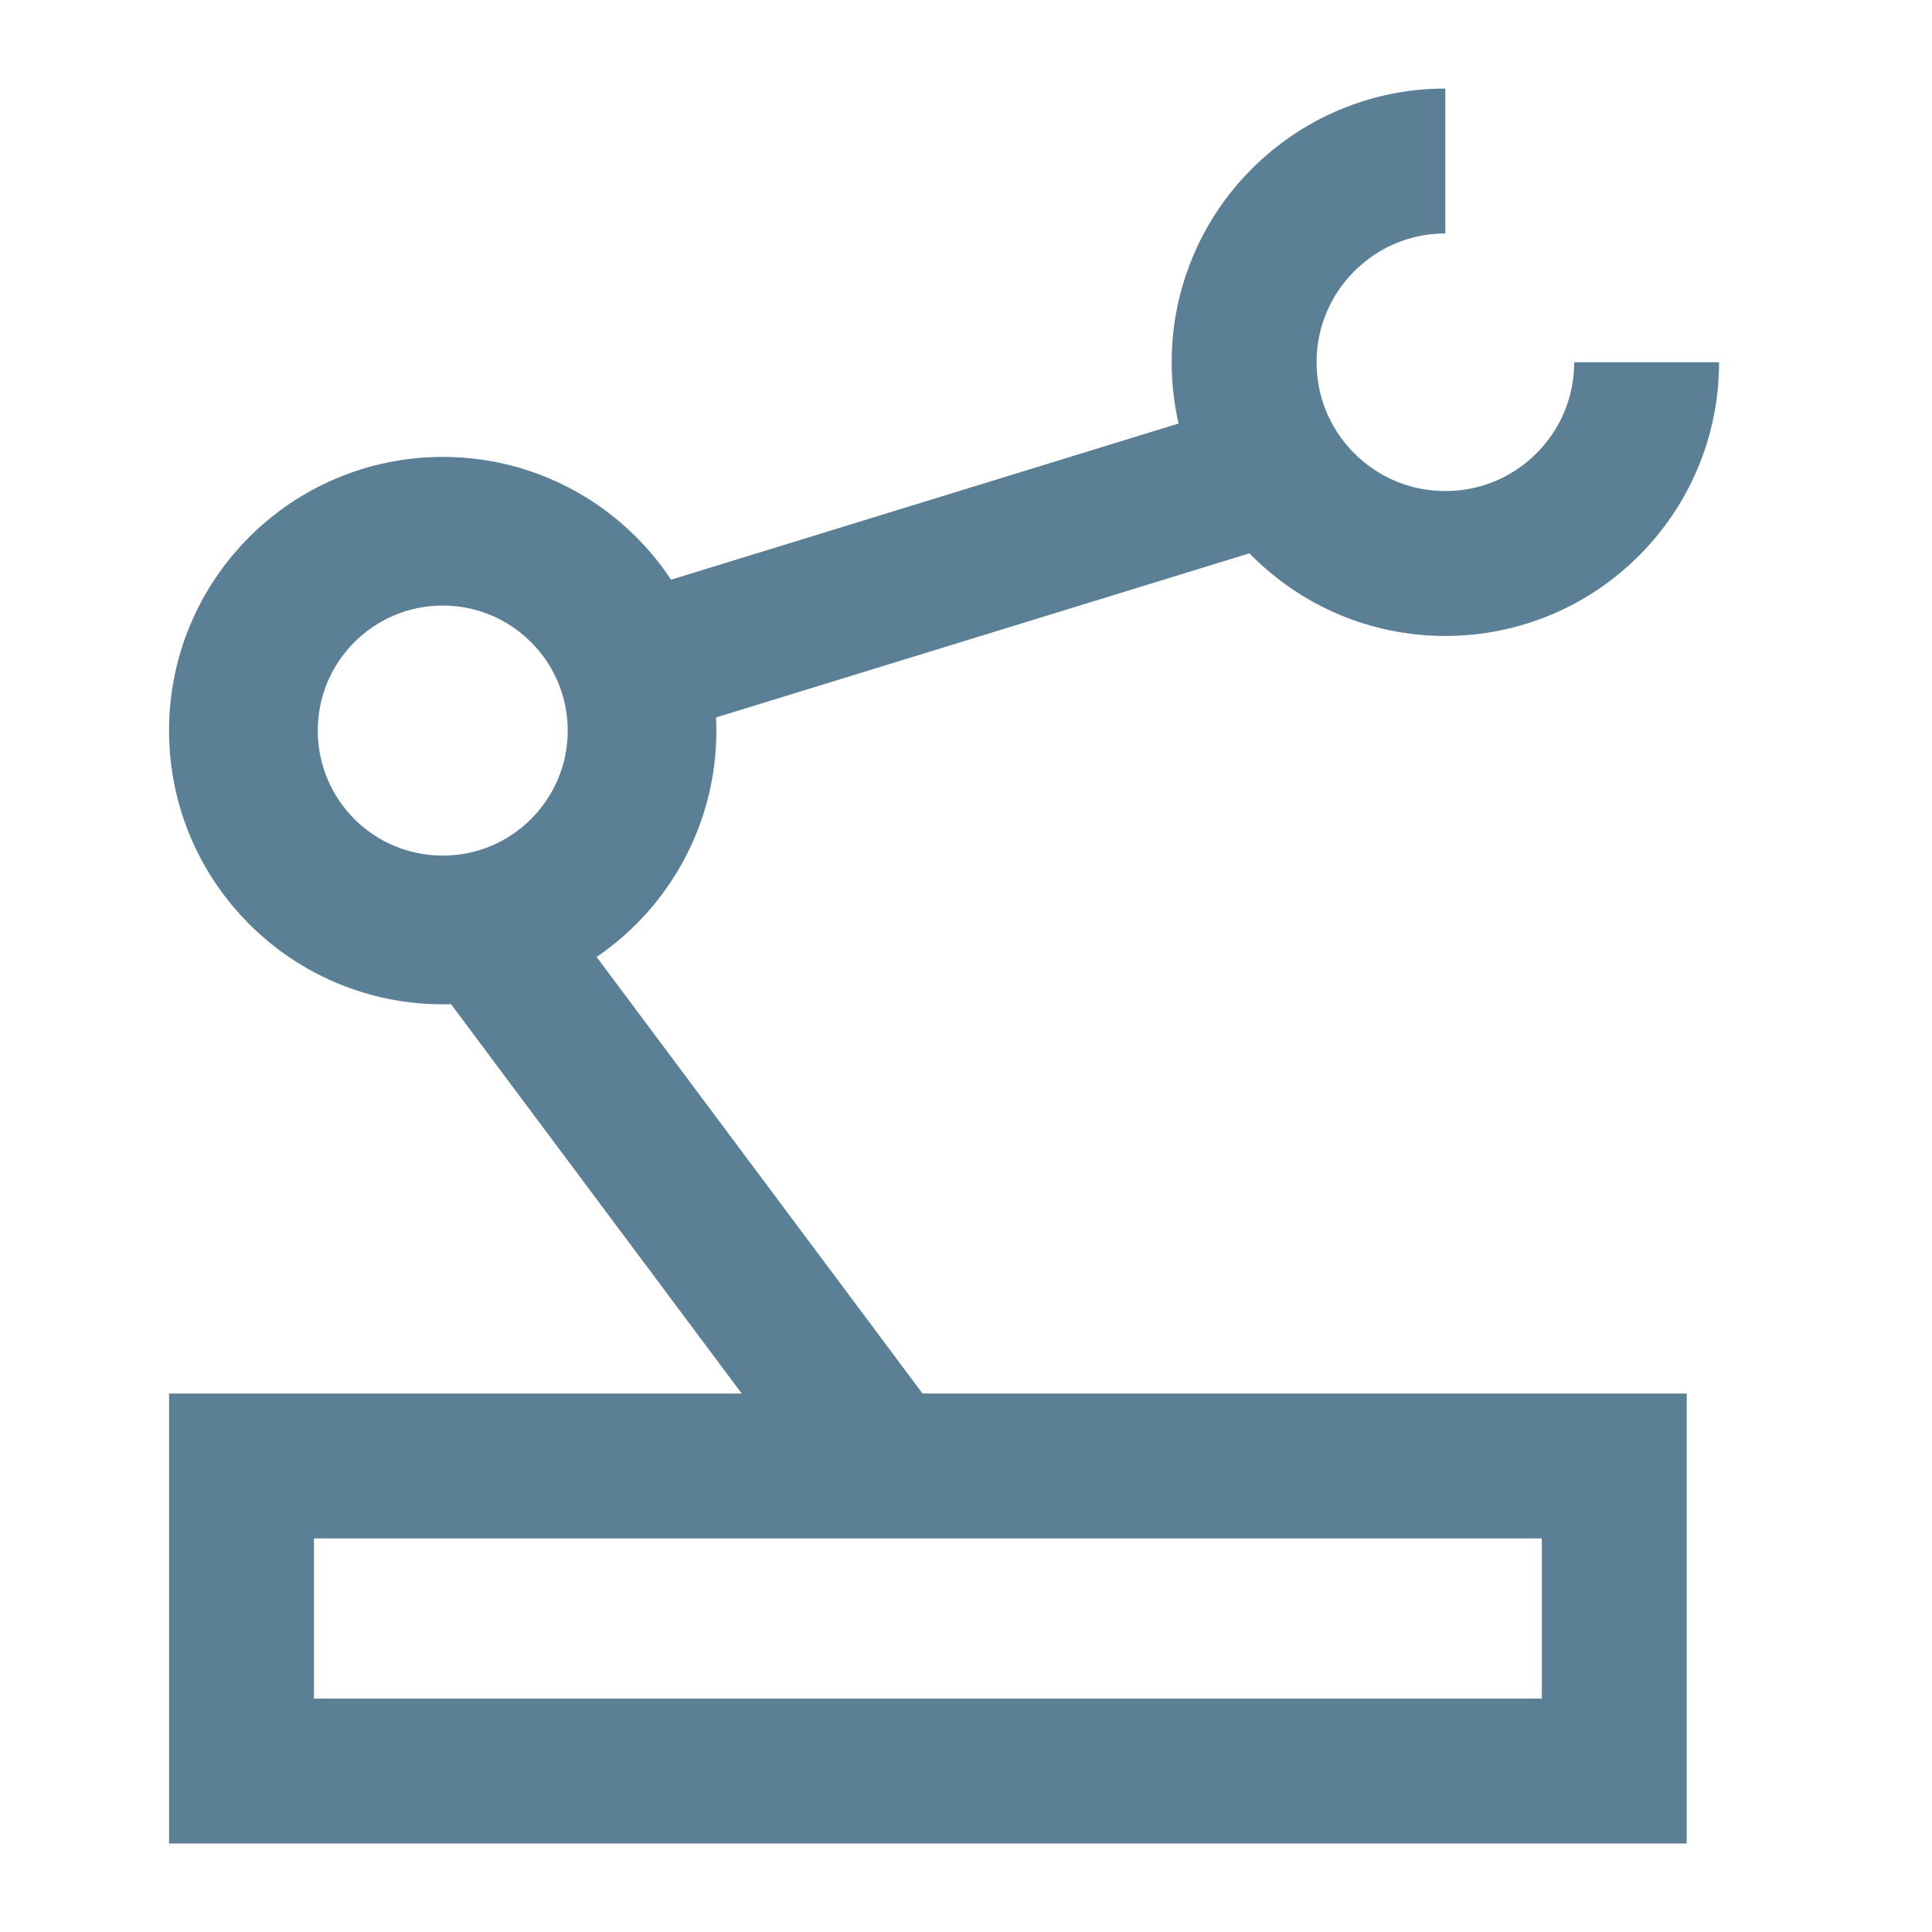
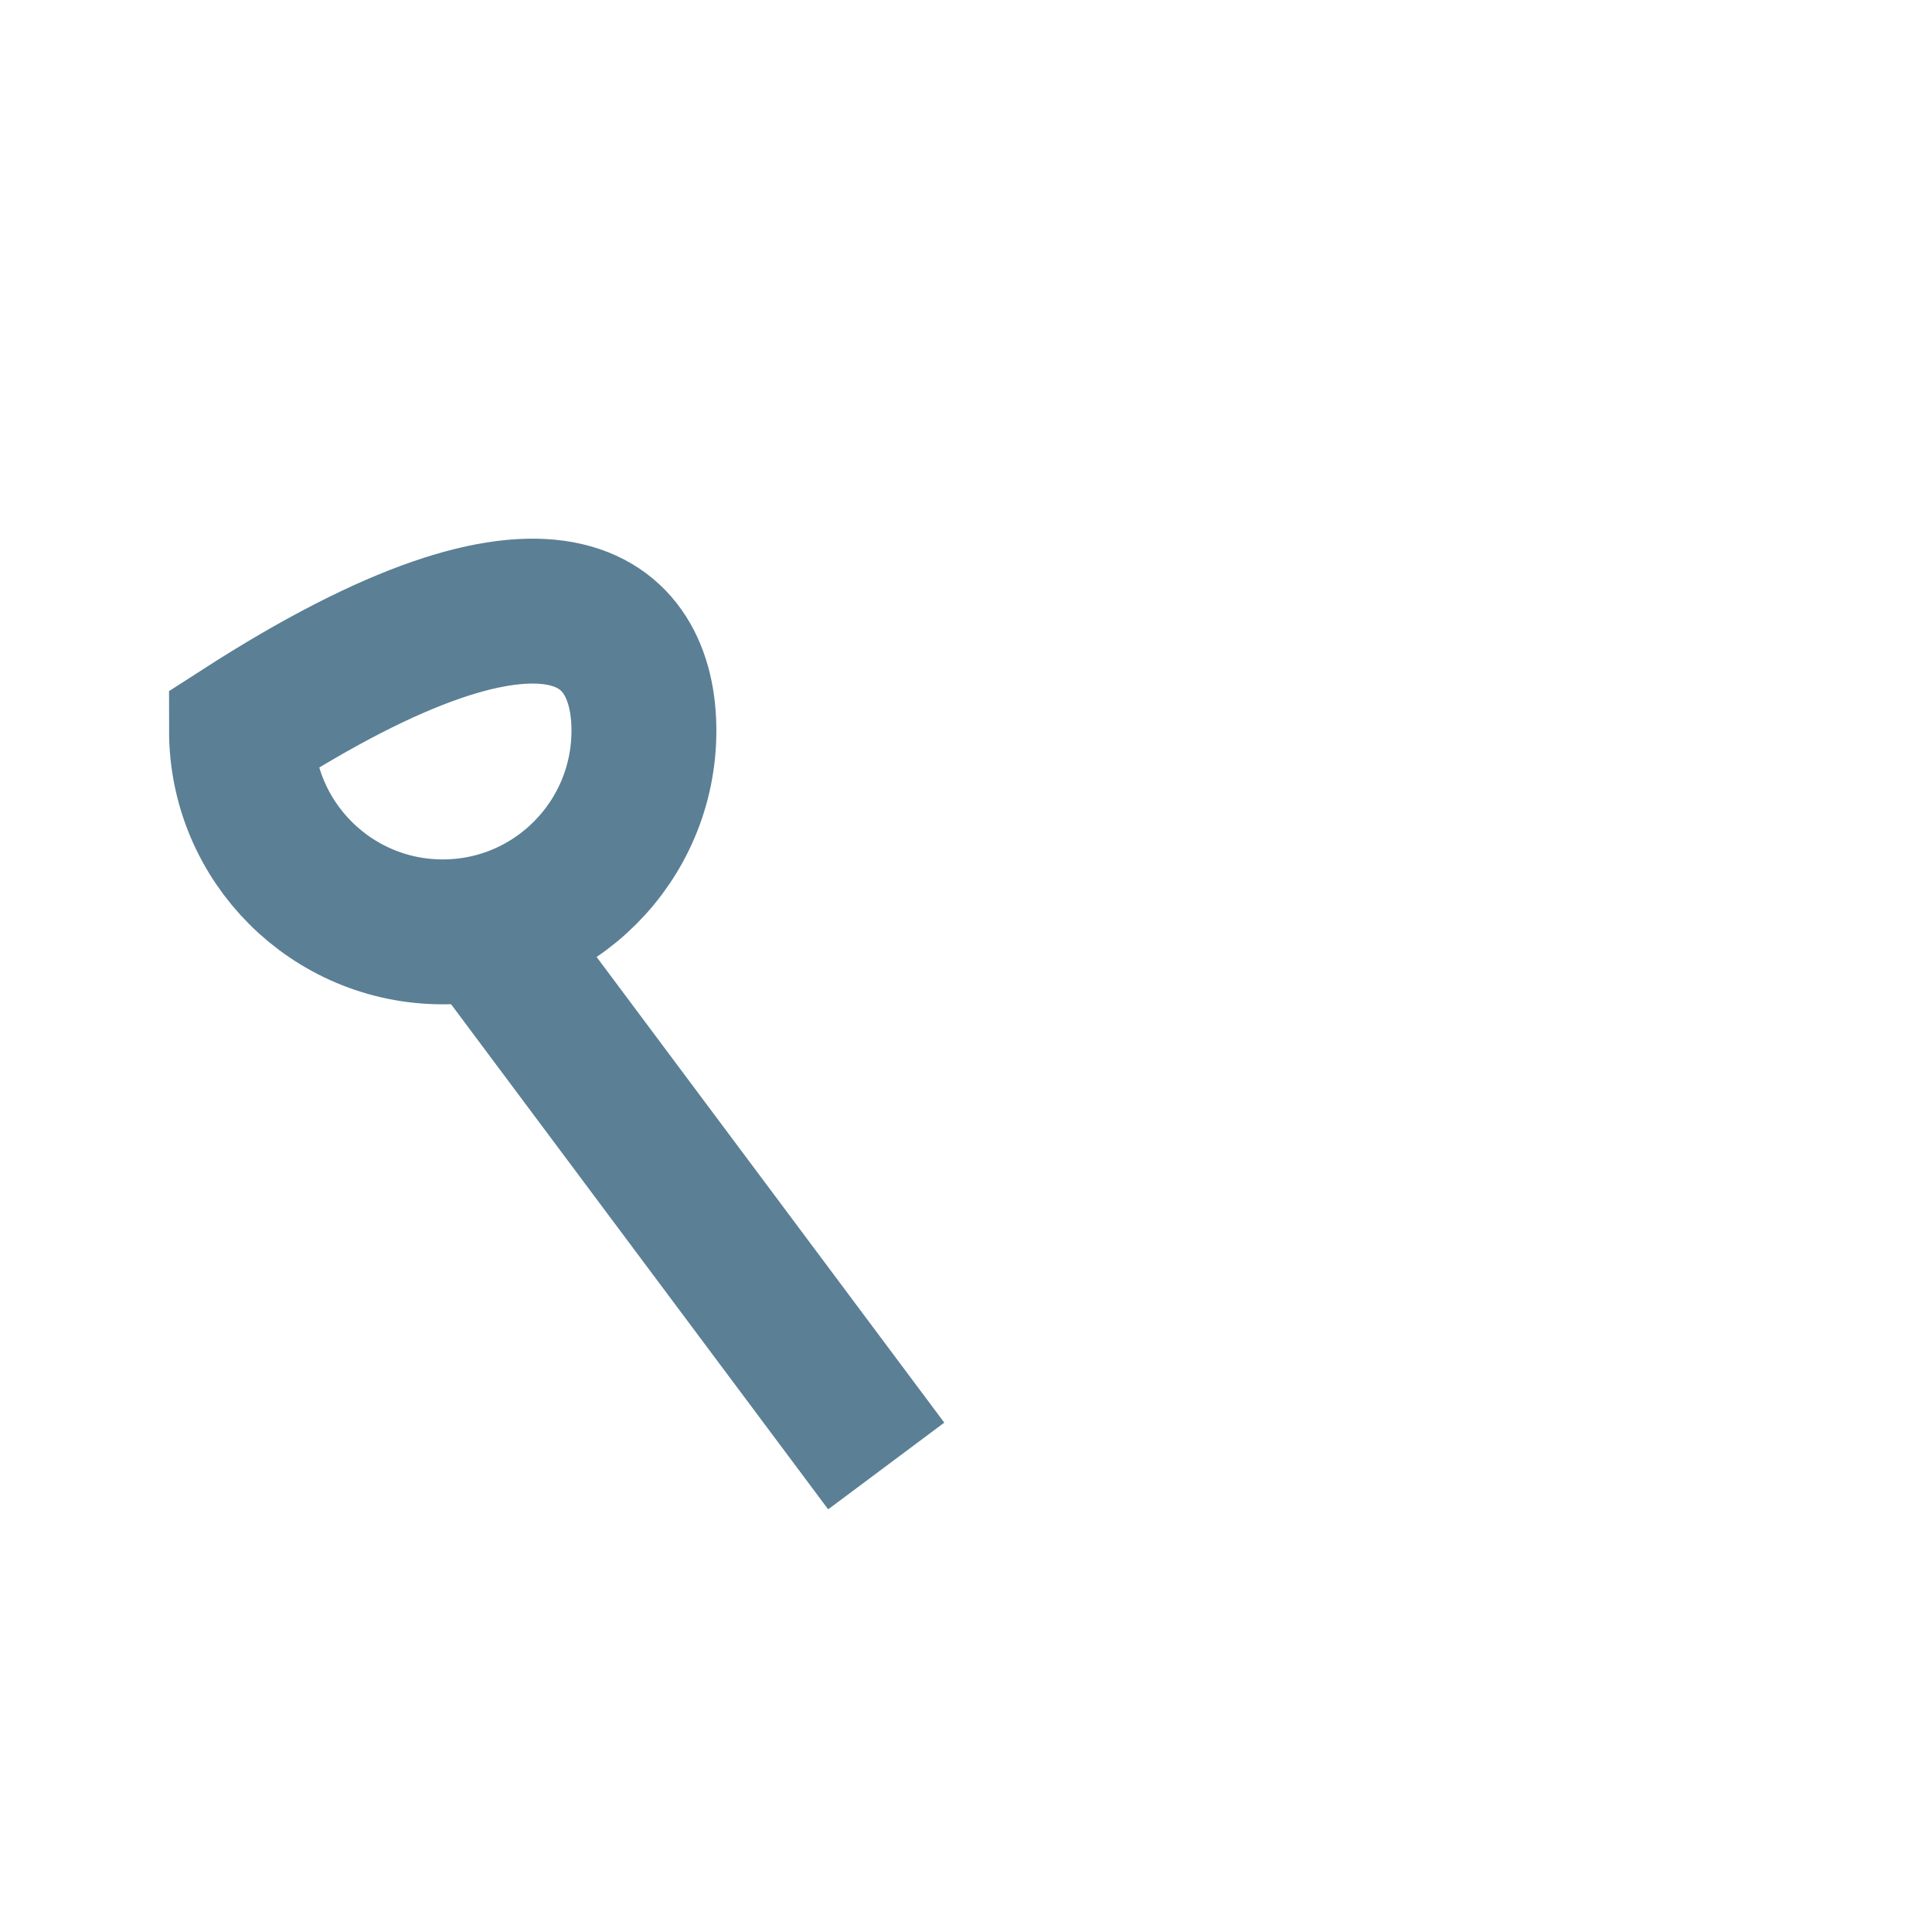
<svg xmlns="http://www.w3.org/2000/svg" width="24px" height="24px" viewBox="0 0 24 24">
  <title>Hydraulic Icon</title>
  <desc>Created with Sketch.</desc>
  <g id="Hydraulic-Icon" stroke="none" stroke-width="1" fill="none" fill-rule="evenodd">
    <g id="Group" transform="translate(3, 2)" stroke="#5B7F95">
-       <polygon id="Stroke-1" stroke-width="1.8" points="9.02255639e-05 20.001 17.053 20.001 17.053 16.211 9.02255639e-05 16.211" />
-       <path d="M2.5,5.049 C1.94,5.049 1.434,5.276 1.067,5.643 C0.7,6.01 0.474,6.516 0.474,7.076 C0.474,7.635 0.7,8.142 1.067,8.509 C1.434,8.876 1.94,9.102 2.5,9.102 C3.059,9.102 3.566,8.876 3.932,8.509 C4.299,8.142 4.526,7.635 4.526,7.076 C4.526,6.516 4.299,6.01 3.932,5.643 C3.566,5.276 3.059,5.049 2.5,5.049 Z" id="Stroke-3-Copy" stroke-width="0.947" />
-       <path d="M0,7.076 C0,5.695 1.119,4.576 2.5,4.576 C3.881,4.576 4.999,5.695 4.999,7.076 C4.999,8.456 3.881,9.576 2.5,9.576 C1.119,9.576 0,8.456 0,7.076 Z" id="Stroke-3" stroke-width="1.8" />
-       <path d="M17.455,2.5 C17.455,3.881 16.336,5 14.954,5 C13.575,5 12.455,3.881 12.455,2.5 C12.455,1.121 13.575,1.42108547e-14 14.954,1.42108547e-14" id="Stroke-4" stroke-width="1.8" />
+       <path d="M0,7.076 C3.881,4.576 4.999,5.695 4.999,7.076 C4.999,8.456 3.881,9.576 2.5,9.576 C1.119,9.576 0,8.456 0,7.076 Z" id="Stroke-3" stroke-width="1.8" />
      <line x1="2.7" y1="9.1" x2="8.009" y2="16.211" id="Stroke-5" stroke-width="1.8" />
-       <line x1="4.5" y1="6.4" x2="12.494" y2="3.94" id="Stroke-6" stroke-width="1.8" />
    </g>
  </g>
</svg>